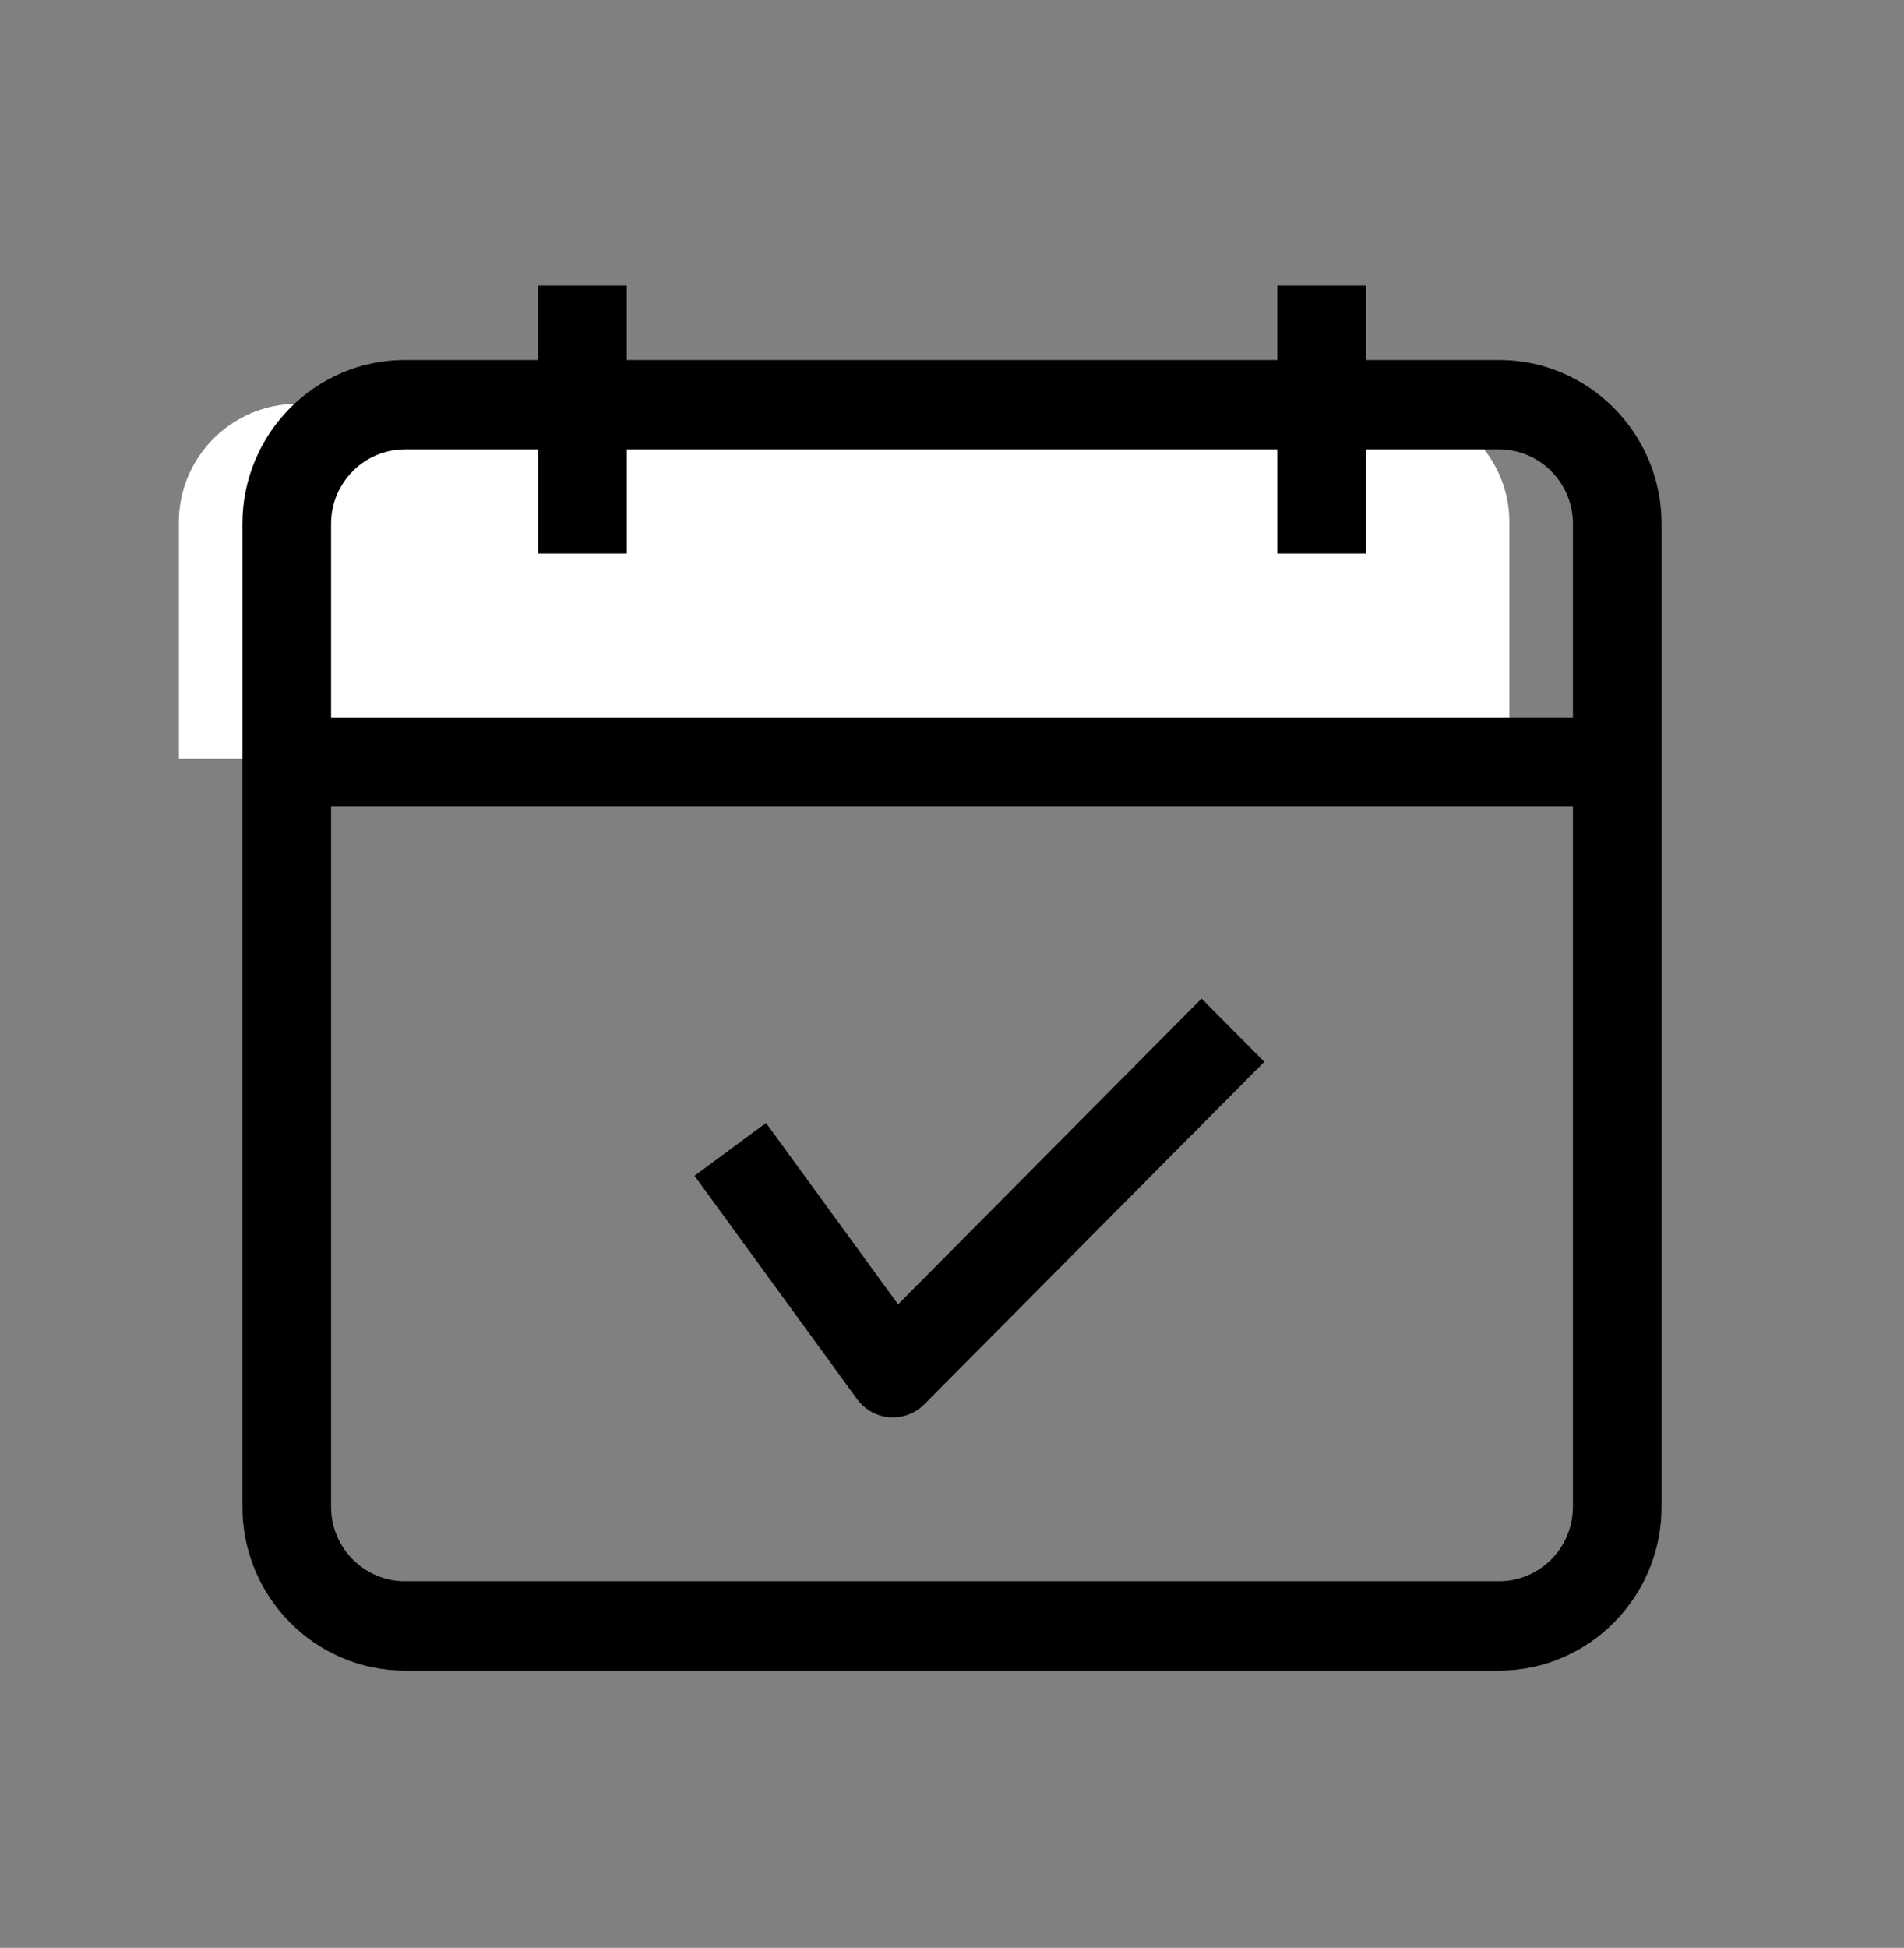
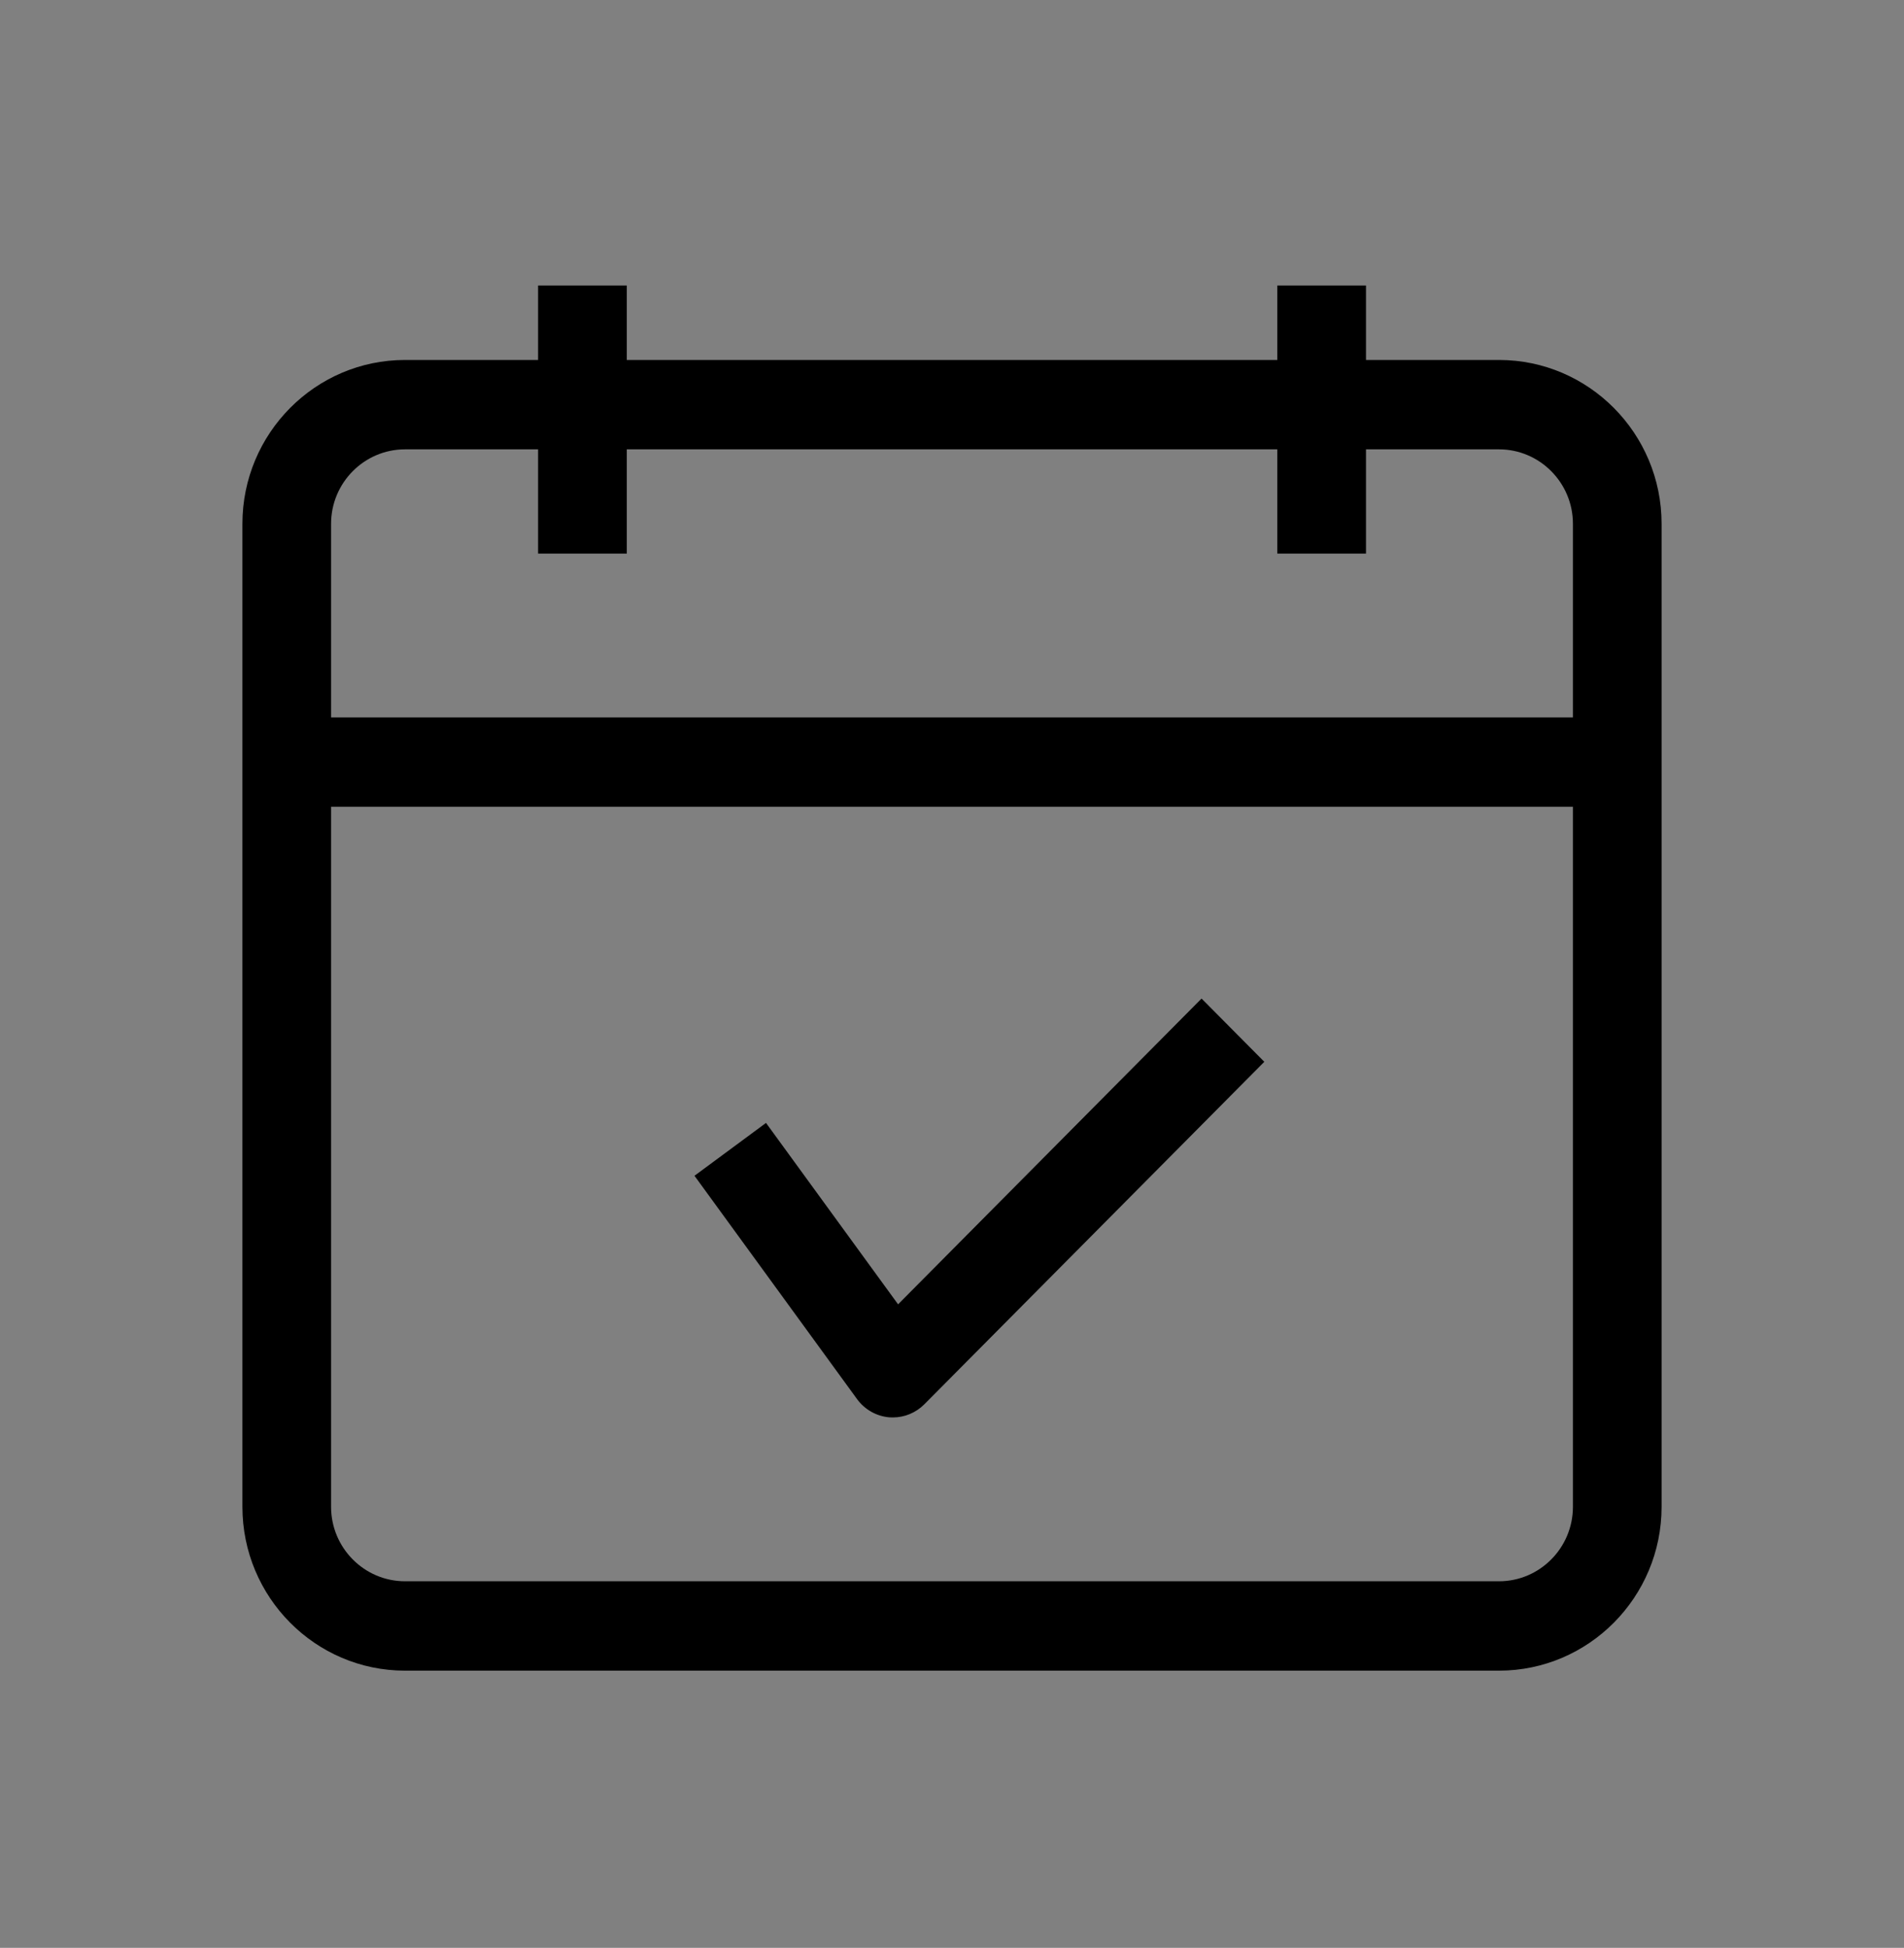
<svg xmlns="http://www.w3.org/2000/svg" width="44" height="45" viewBox="0 0 44 45" fill="none">
  <rect x="0" y="0" width="44" height="45" fill="#808080" stroke="none" />
-   <path d="M34.88 12.062V17.528H4.133V12.062C4.133 10.559 5.363 9.329 6.866 9.329H32.147C33.65 9.329 34.88 10.559 34.88 12.062Z" fill="white" />
  <path d="M20.634 32.746C20.608 32.746 20.582 32.746 20.556 32.744C20.258 32.72 19.985 32.567 19.807 32.324L16.049 27.163L17.702 25.942L20.754 30.133L27.767 23.069L29.217 24.53L21.359 32.444C21.165 32.638 20.904 32.746 20.634 32.746Z" fill="black" />
  <path d="M34.641 38.596H9.36C7.287 38.596 5.602 36.899 5.602 34.811V12.101C5.602 10.013 7.287 8.316 9.36 8.316H34.641C36.712 8.316 38.398 10.013 38.398 12.101V34.811C38.398 36.899 36.712 38.596 34.641 38.596ZM9.36 10.381C8.418 10.381 7.651 11.153 7.651 12.101V34.811C7.651 35.759 8.418 36.531 9.36 36.531H34.641C35.582 36.531 36.349 35.759 36.349 34.811V12.101C36.349 11.153 35.582 10.381 34.641 10.381H9.36Z" fill="black" />
  <path d="M6.627 16.574H37.374V18.639H6.627V16.574Z" fill="black" />
  <path d="M12.435 6.596H14.485V12.789H12.435V6.596Z" fill="black" />
  <path d="M29.518 6.596H31.567V12.789H29.518V6.596Z" fill="black" />
</svg>